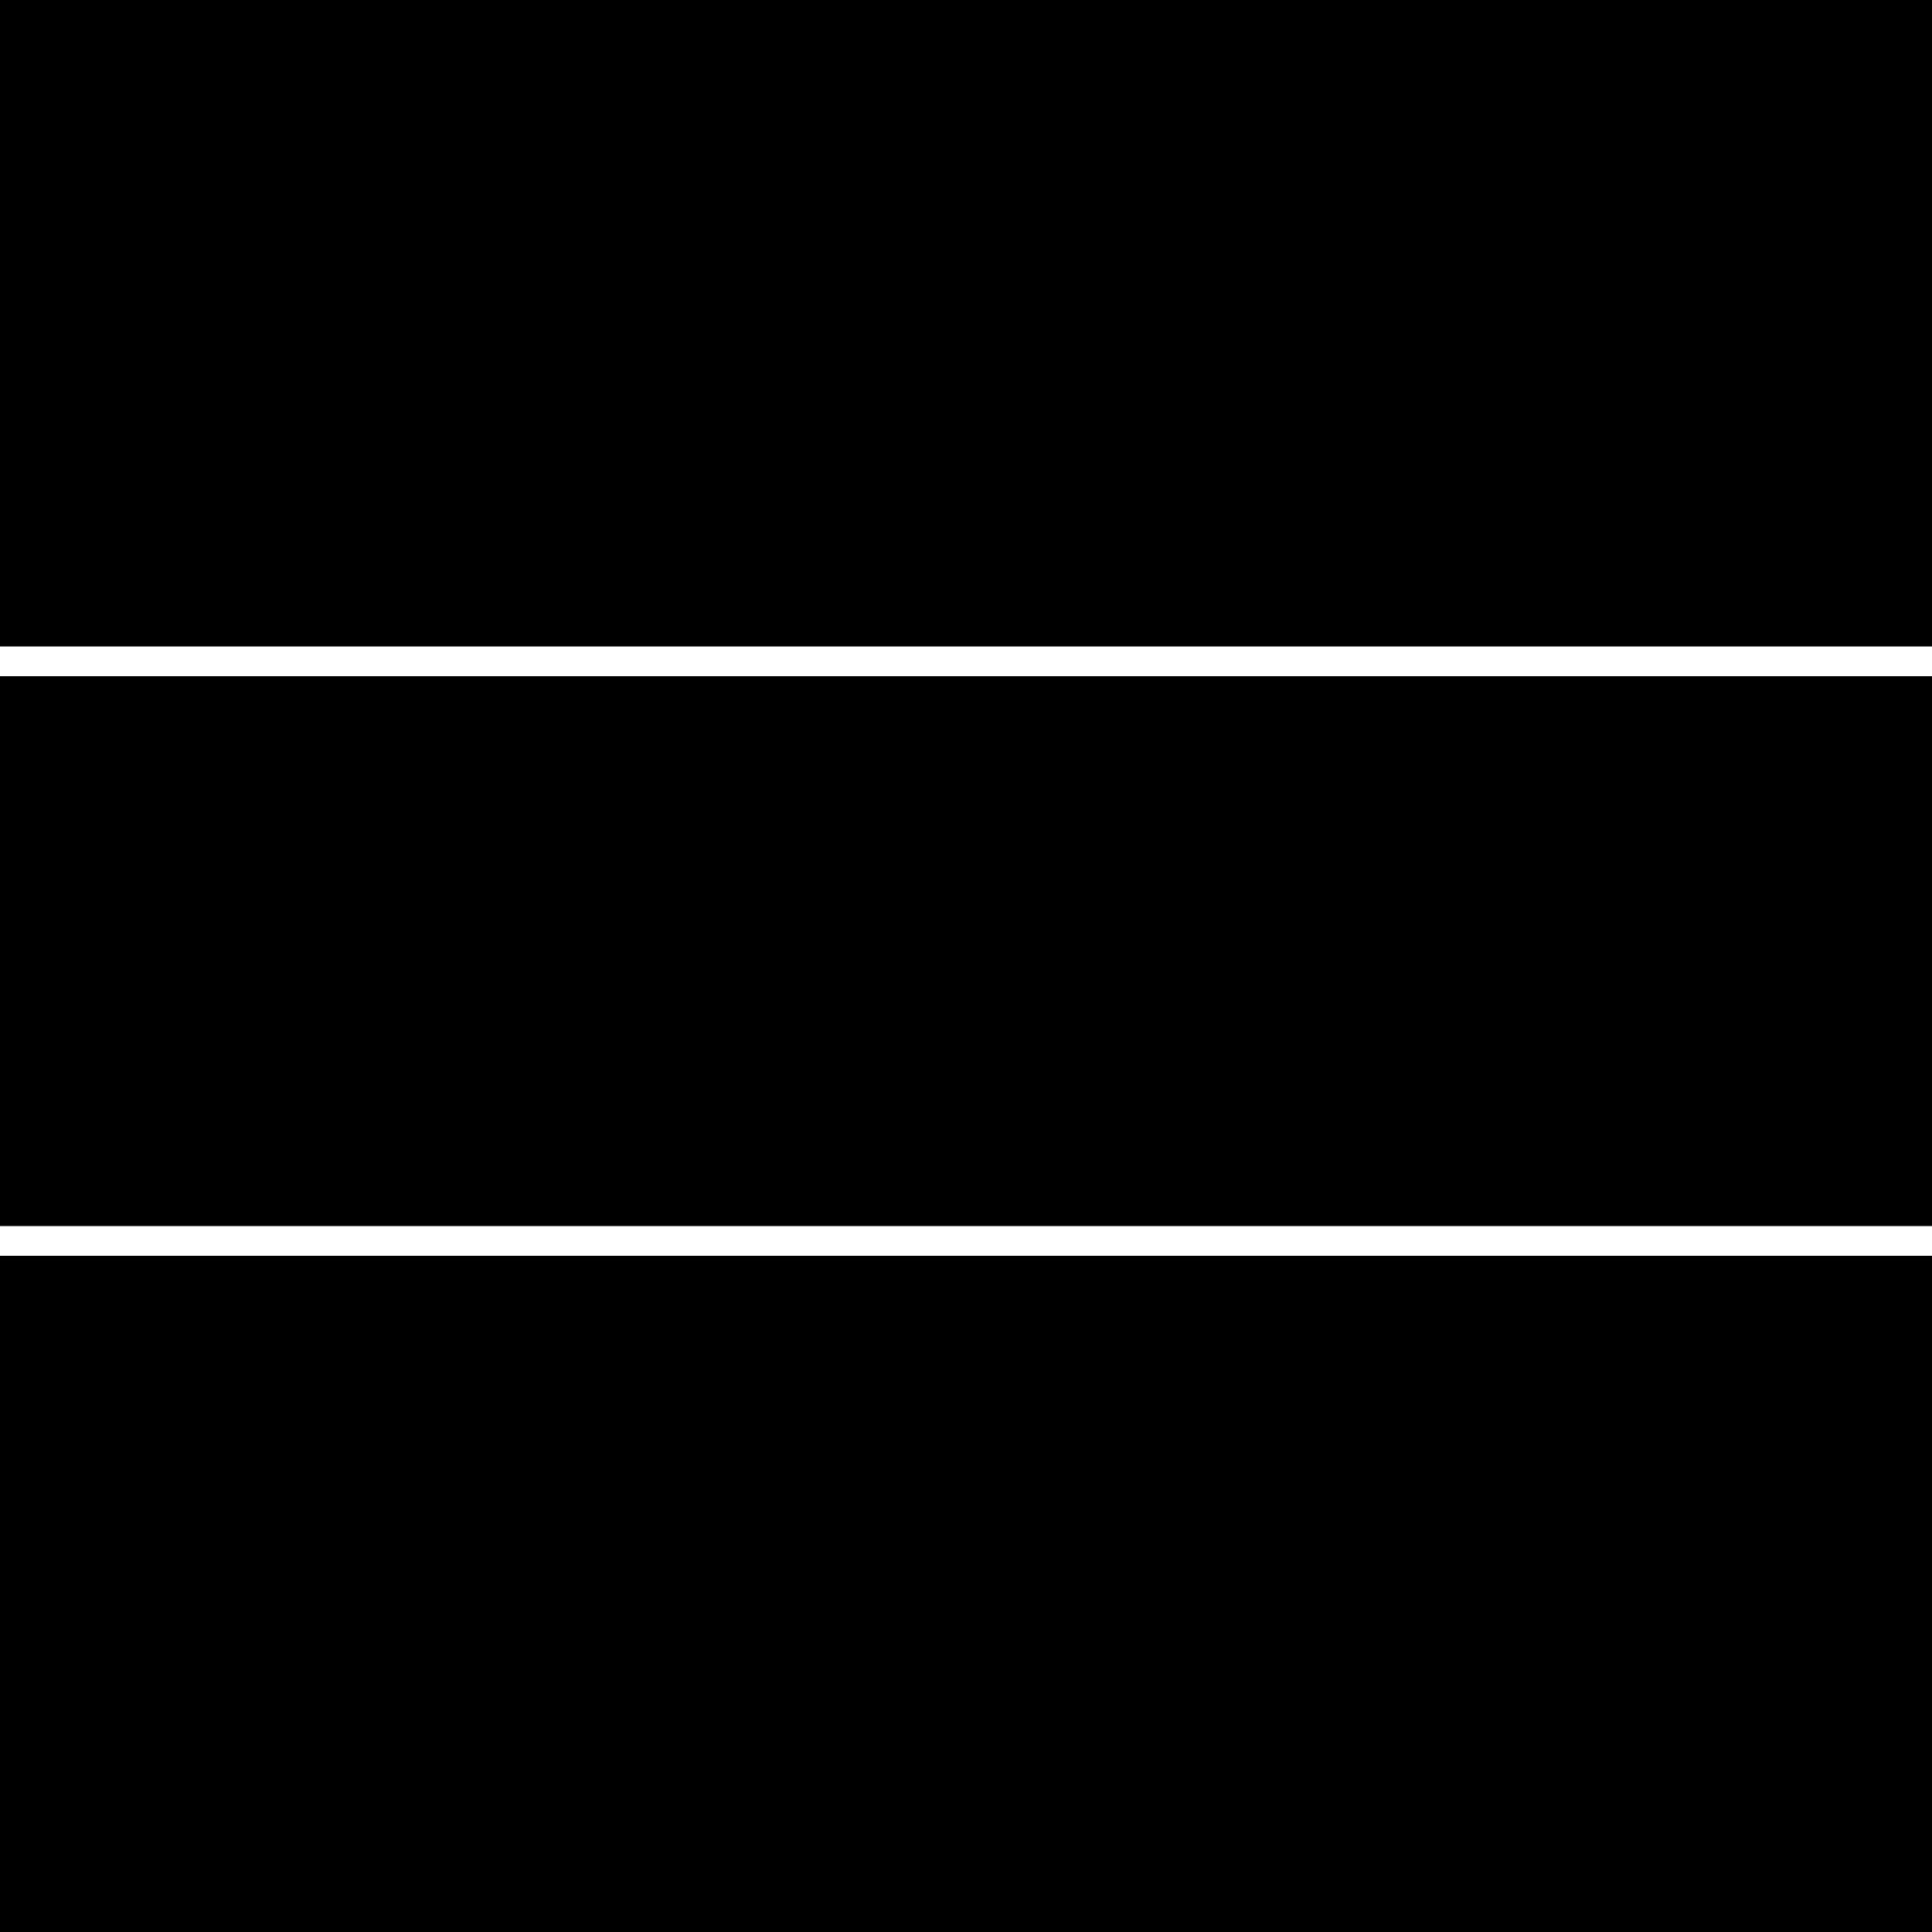
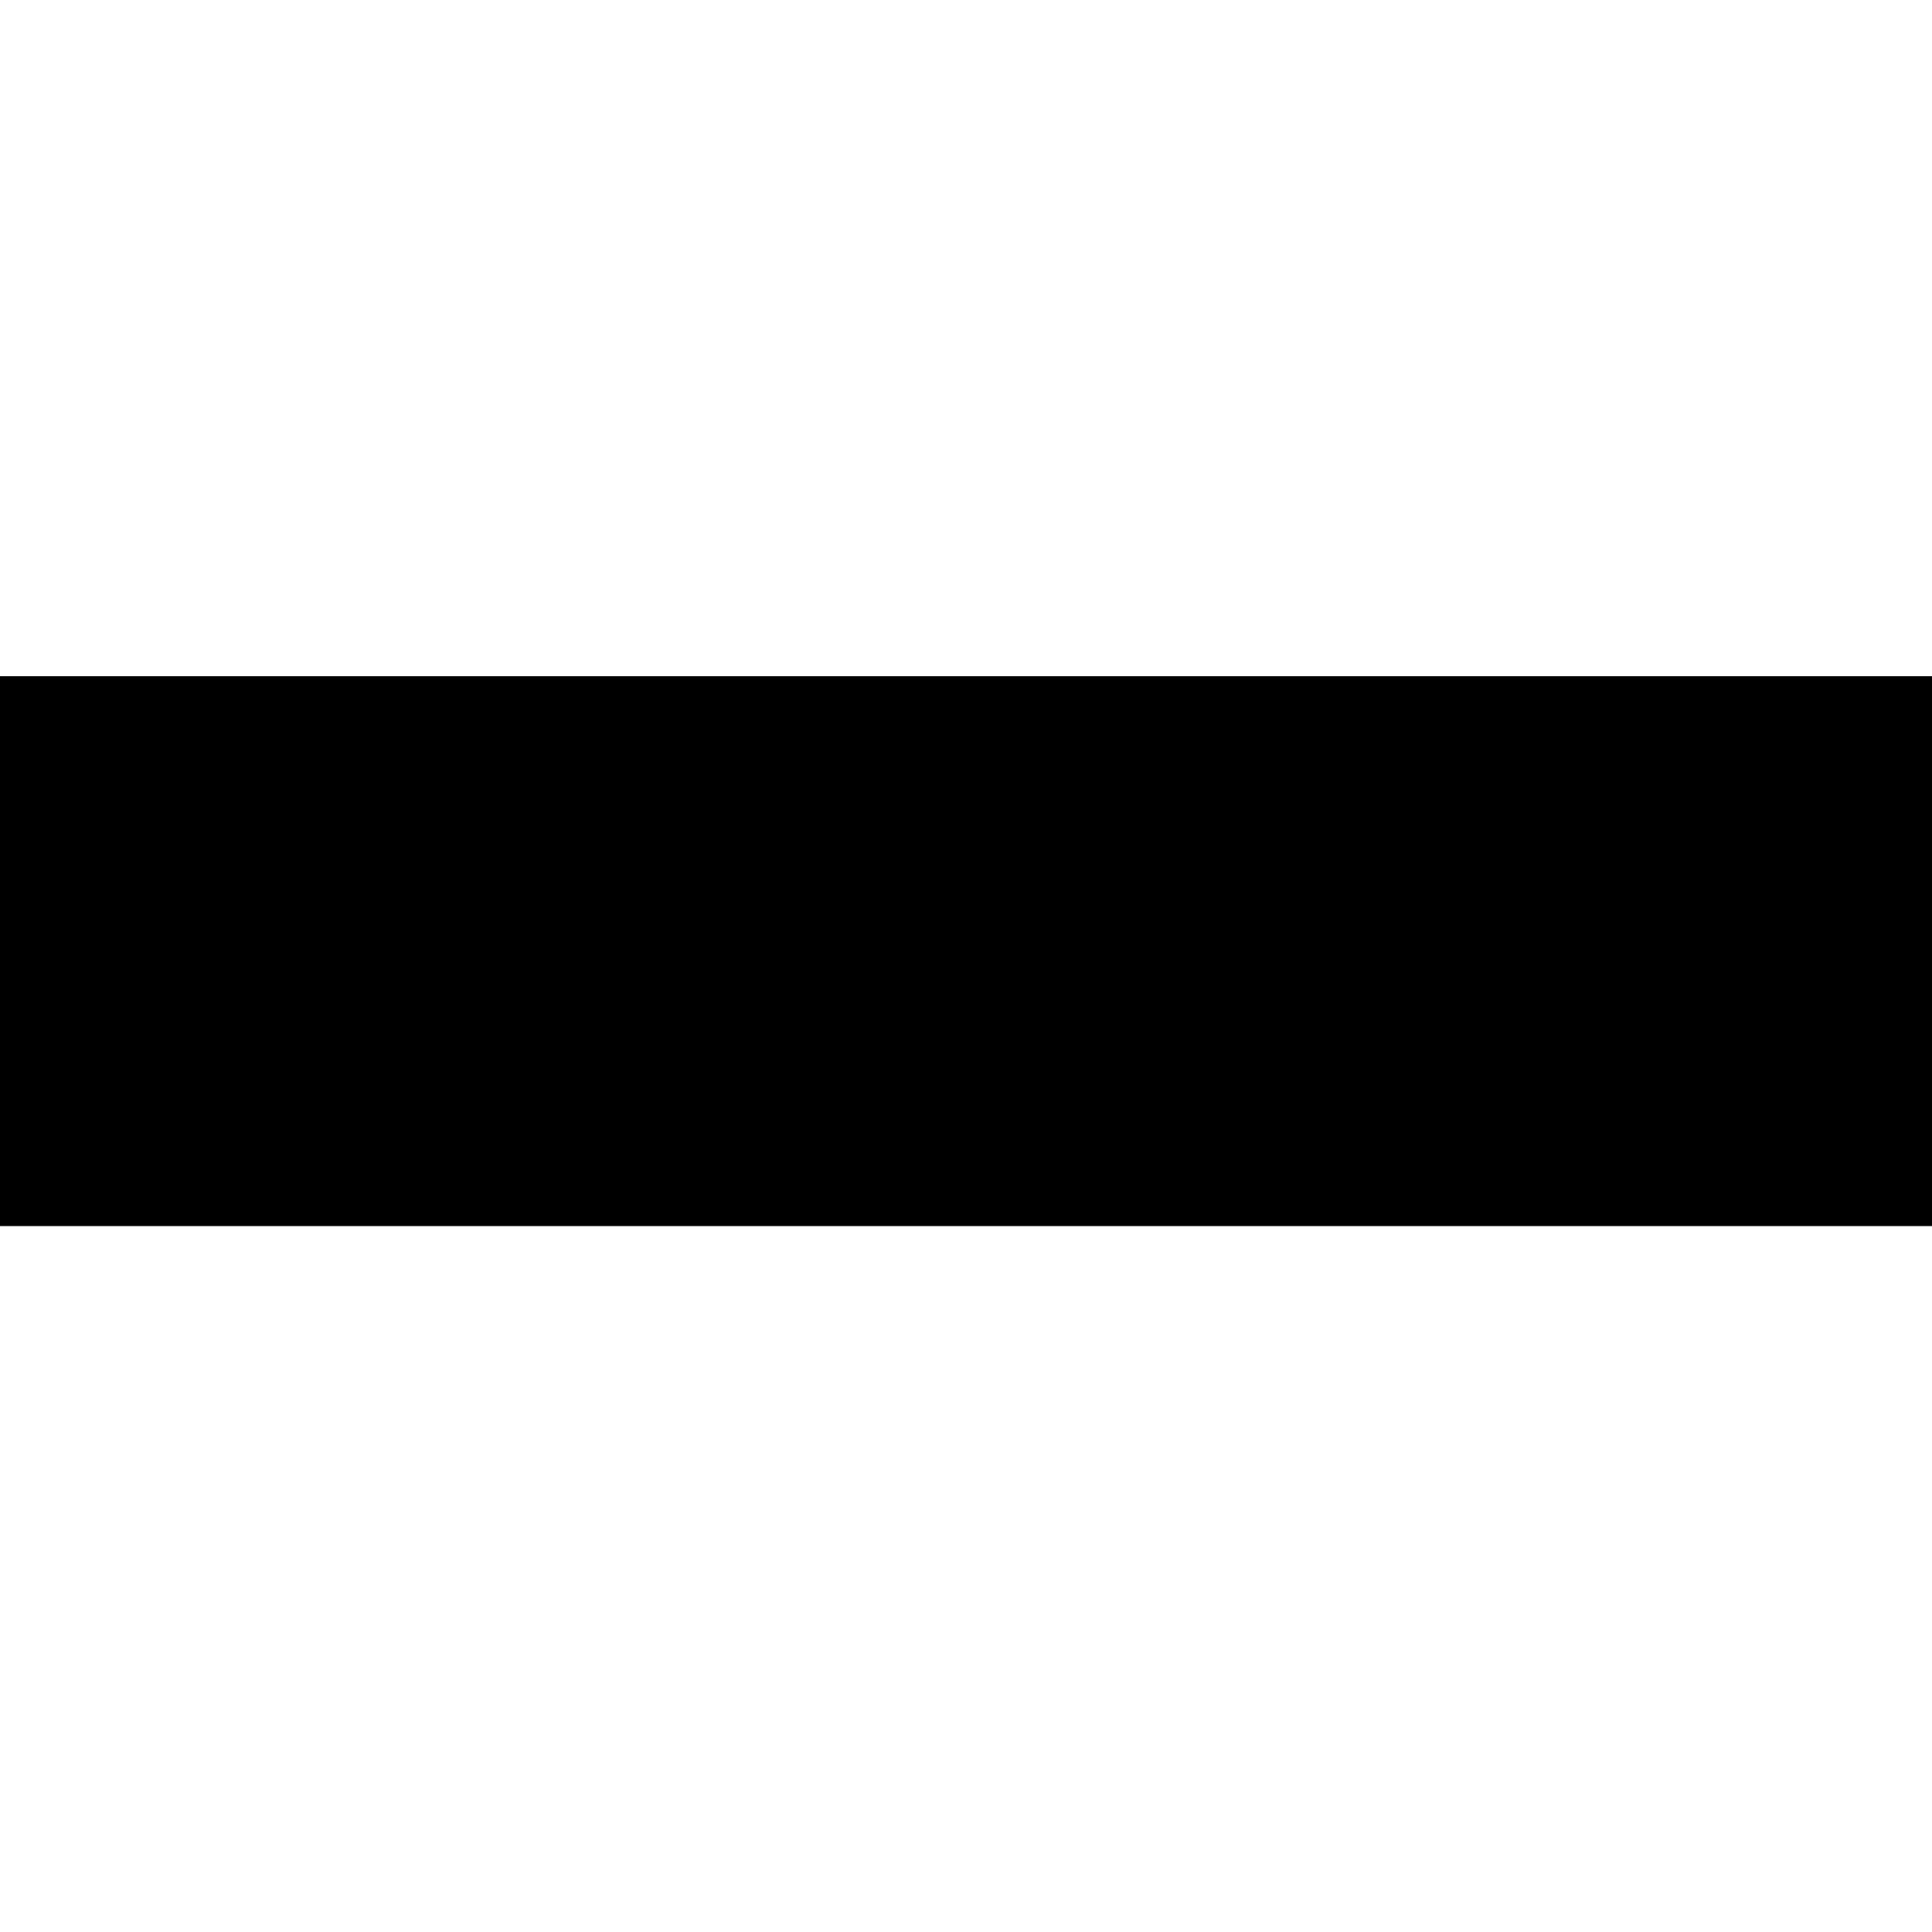
<svg xmlns="http://www.w3.org/2000/svg" version="1.0" width="260pt" height="260pt" viewBox="0 0 260 260" preserveAspectRatio="xMidYMid meet">
  <g transform="translate(0,260) scale(0.1,-0.1)" fill="#000000" stroke="none">
-     <path d="M0 2165 l0 -435 1300 0 1300 0 0 435 0 435 -1300 0 -1300 0 0 -435z" />
+     <path d="M0 2165 z" />
    <path d="M0 1320 l0 -370 1300 0 1300 0 0 370 0 370 -1300 0 -1300 0 0 -370z" />
-     <path d="M0 455 l0 -455 1300 0 1300 0 0 455 0 455 -1300 0 -1300 0 0 -455z" />
  </g>
</svg>